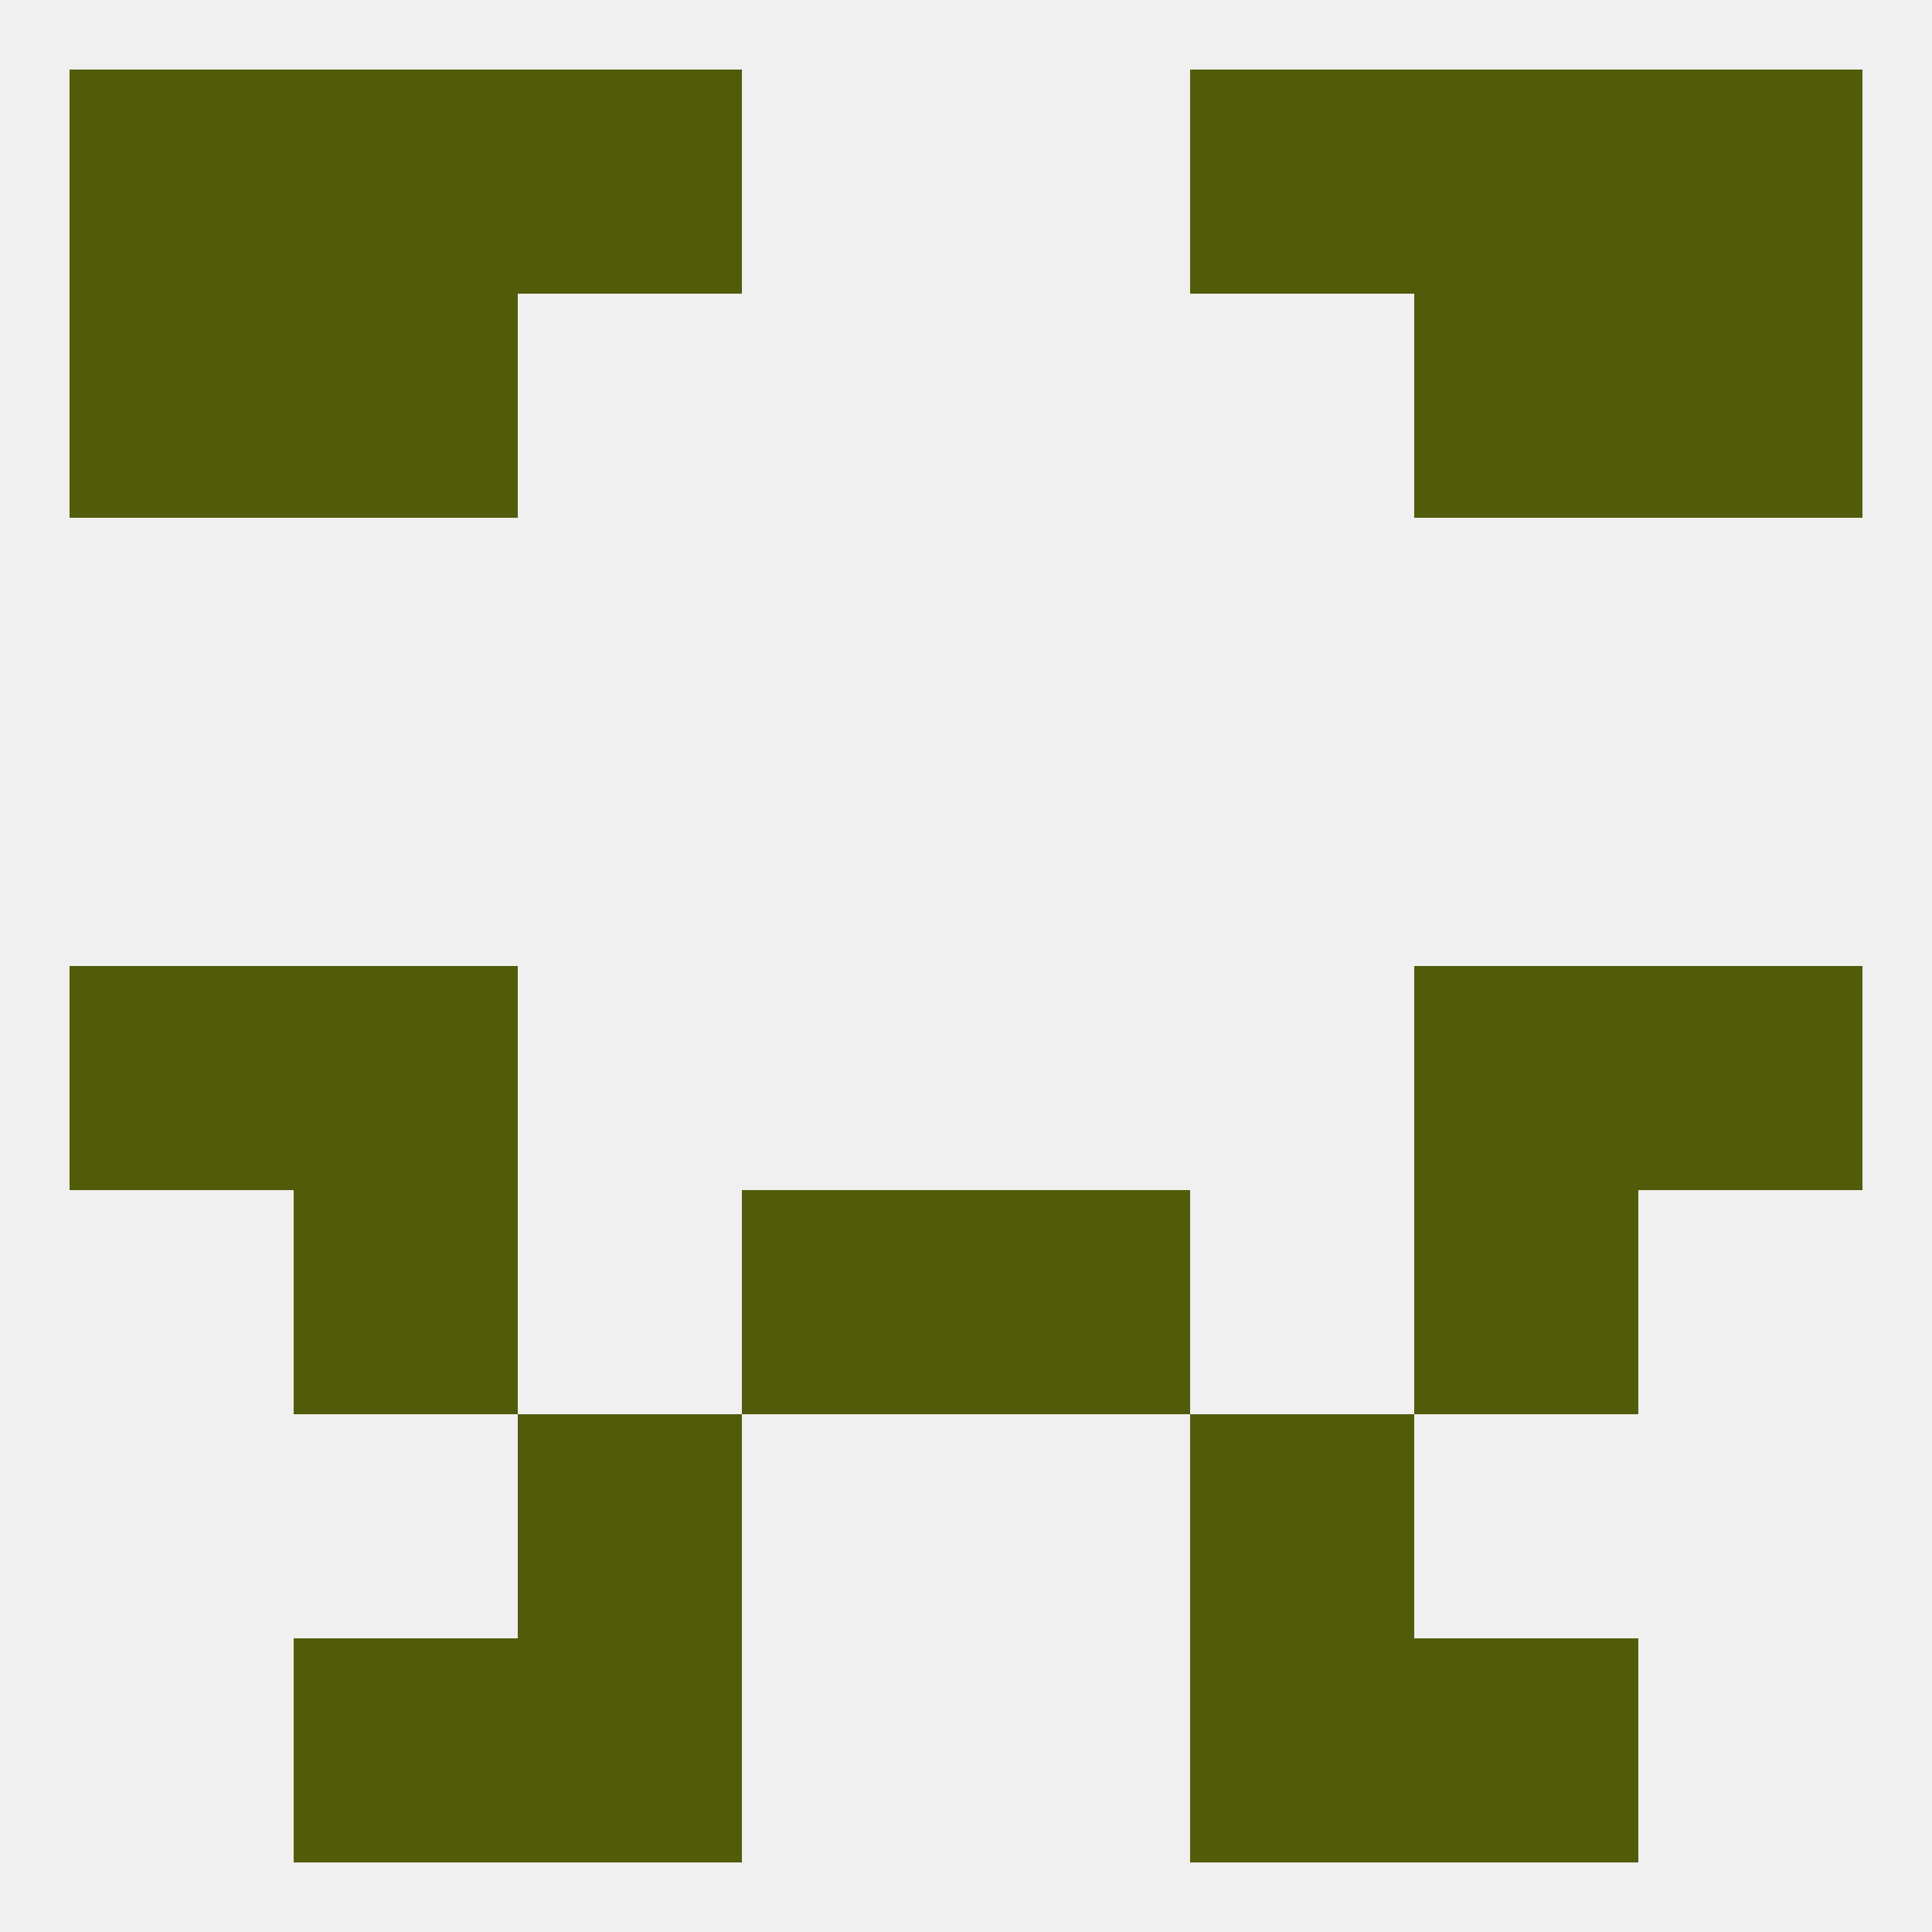
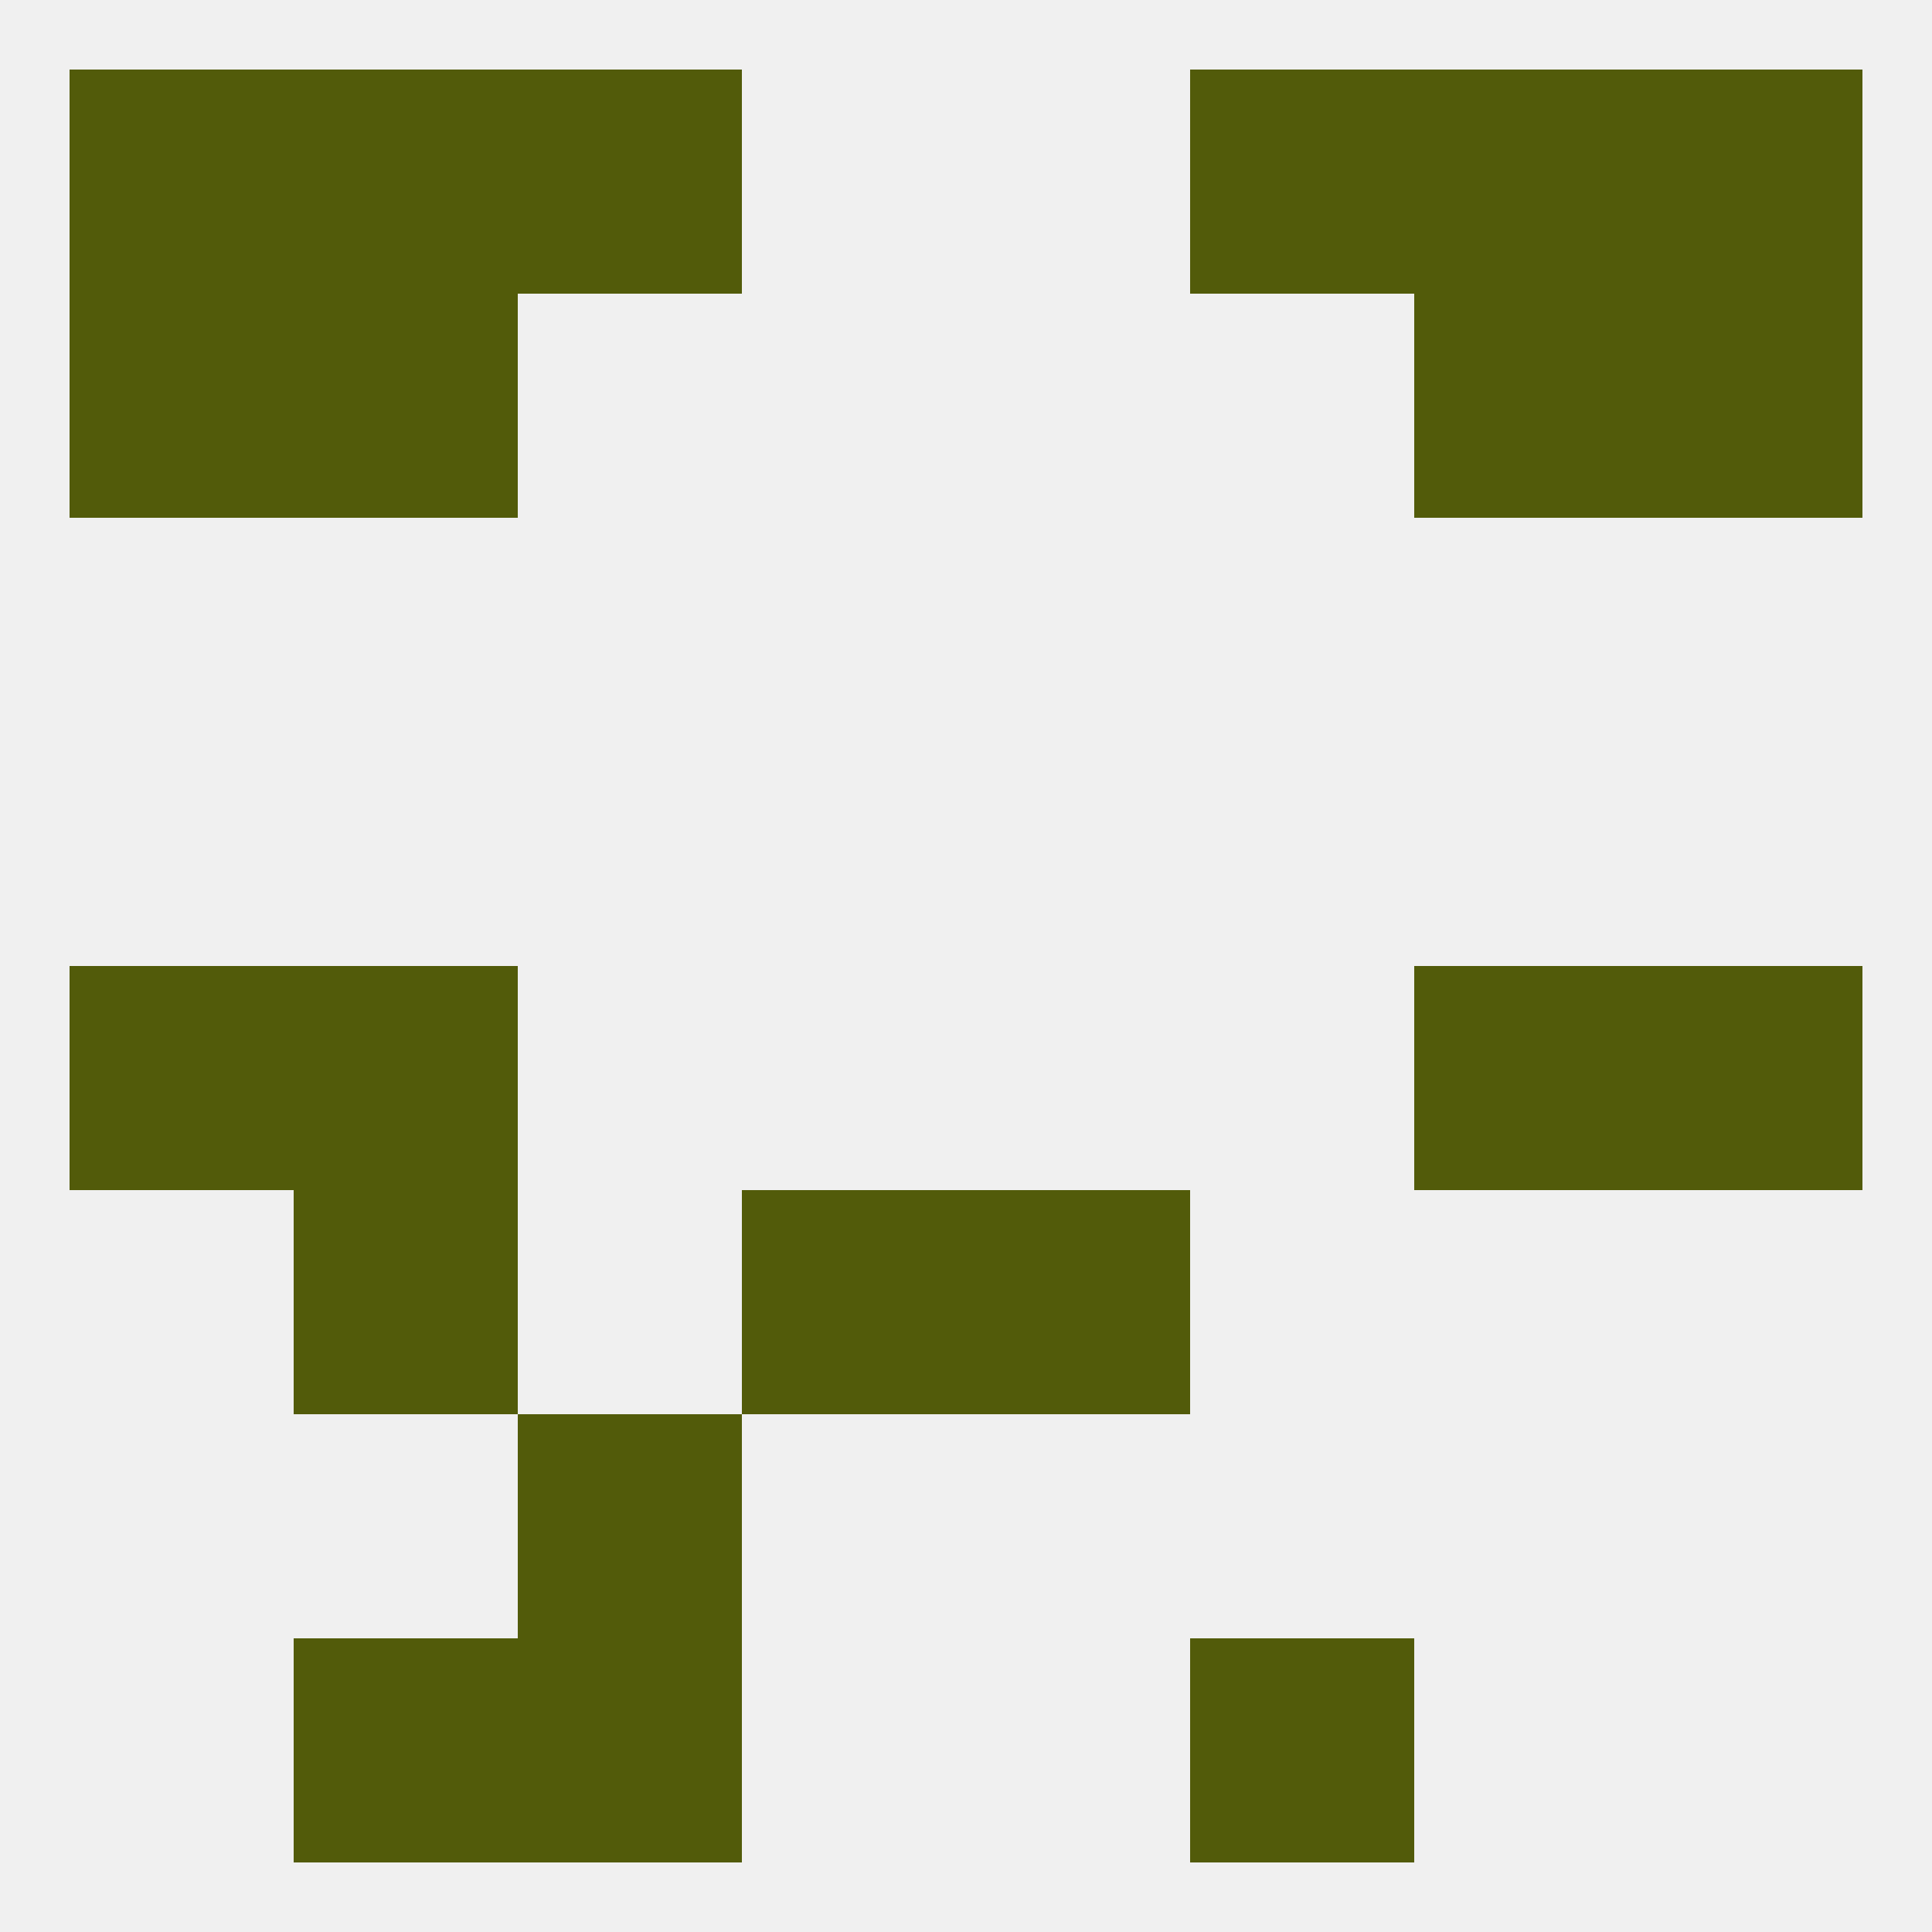
<svg xmlns="http://www.w3.org/2000/svg" version="1.1" baseprofile="full" width="250" height="250" viewBox="0 0 250 250">
  <rect width="100%" height="100%" fill="rgba(240,240,240,255)" />
  <rect x="67" y="183" width="29" height="29" fill="rgba(82,91,10,255)" />
-   <rect x="154" y="183" width="29" height="29" fill="rgba(82,91,10,255)" />
  <rect x="67" y="212" width="29" height="29" fill="rgba(82,91,10,255)" />
  <rect x="154" y="212" width="29" height="29" fill="rgba(82,91,10,255)" />
  <rect x="38" y="212" width="29" height="29" fill="rgba(82,91,10,255)" />
-   <rect x="183" y="212" width="29" height="29" fill="rgba(82,91,10,255)" />
  <rect x="38" y="9" width="29" height="29" fill="rgba(82,91,10,255)" />
  <rect x="183" y="9" width="29" height="29" fill="rgba(82,91,10,255)" />
  <rect x="67" y="9" width="29" height="29" fill="rgba(82,91,10,255)" />
  <rect x="154" y="9" width="29" height="29" fill="rgba(82,91,10,255)" />
  <rect x="9" y="9" width="29" height="29" fill="rgba(82,91,10,255)" />
  <rect x="212" y="9" width="29" height="29" fill="rgba(82,91,10,255)" />
  <rect x="9" y="38" width="29" height="29" fill="rgba(82,91,10,255)" />
  <rect x="212" y="38" width="29" height="29" fill="rgba(82,91,10,255)" />
  <rect x="38" y="38" width="29" height="29" fill="rgba(82,91,10,255)" />
  <rect x="183" y="38" width="29" height="29" fill="rgba(82,91,10,255)" />
  <rect x="9" y="125" width="29" height="29" fill="rgba(82,91,10,255)" />
  <rect x="212" y="125" width="29" height="29" fill="rgba(82,91,10,255)" />
  <rect x="38" y="125" width="29" height="29" fill="rgba(82,91,10,255)" />
  <rect x="183" y="125" width="29" height="29" fill="rgba(82,91,10,255)" />
  <rect x="38" y="154" width="29" height="29" fill="rgba(82,91,10,255)" />
-   <rect x="183" y="154" width="29" height="29" fill="rgba(82,91,10,255)" />
  <rect x="96" y="154" width="29" height="29" fill="rgba(82,91,10,255)" />
  <rect x="125" y="154" width="29" height="29" fill="rgba(82,91,10,255)" />
</svg>